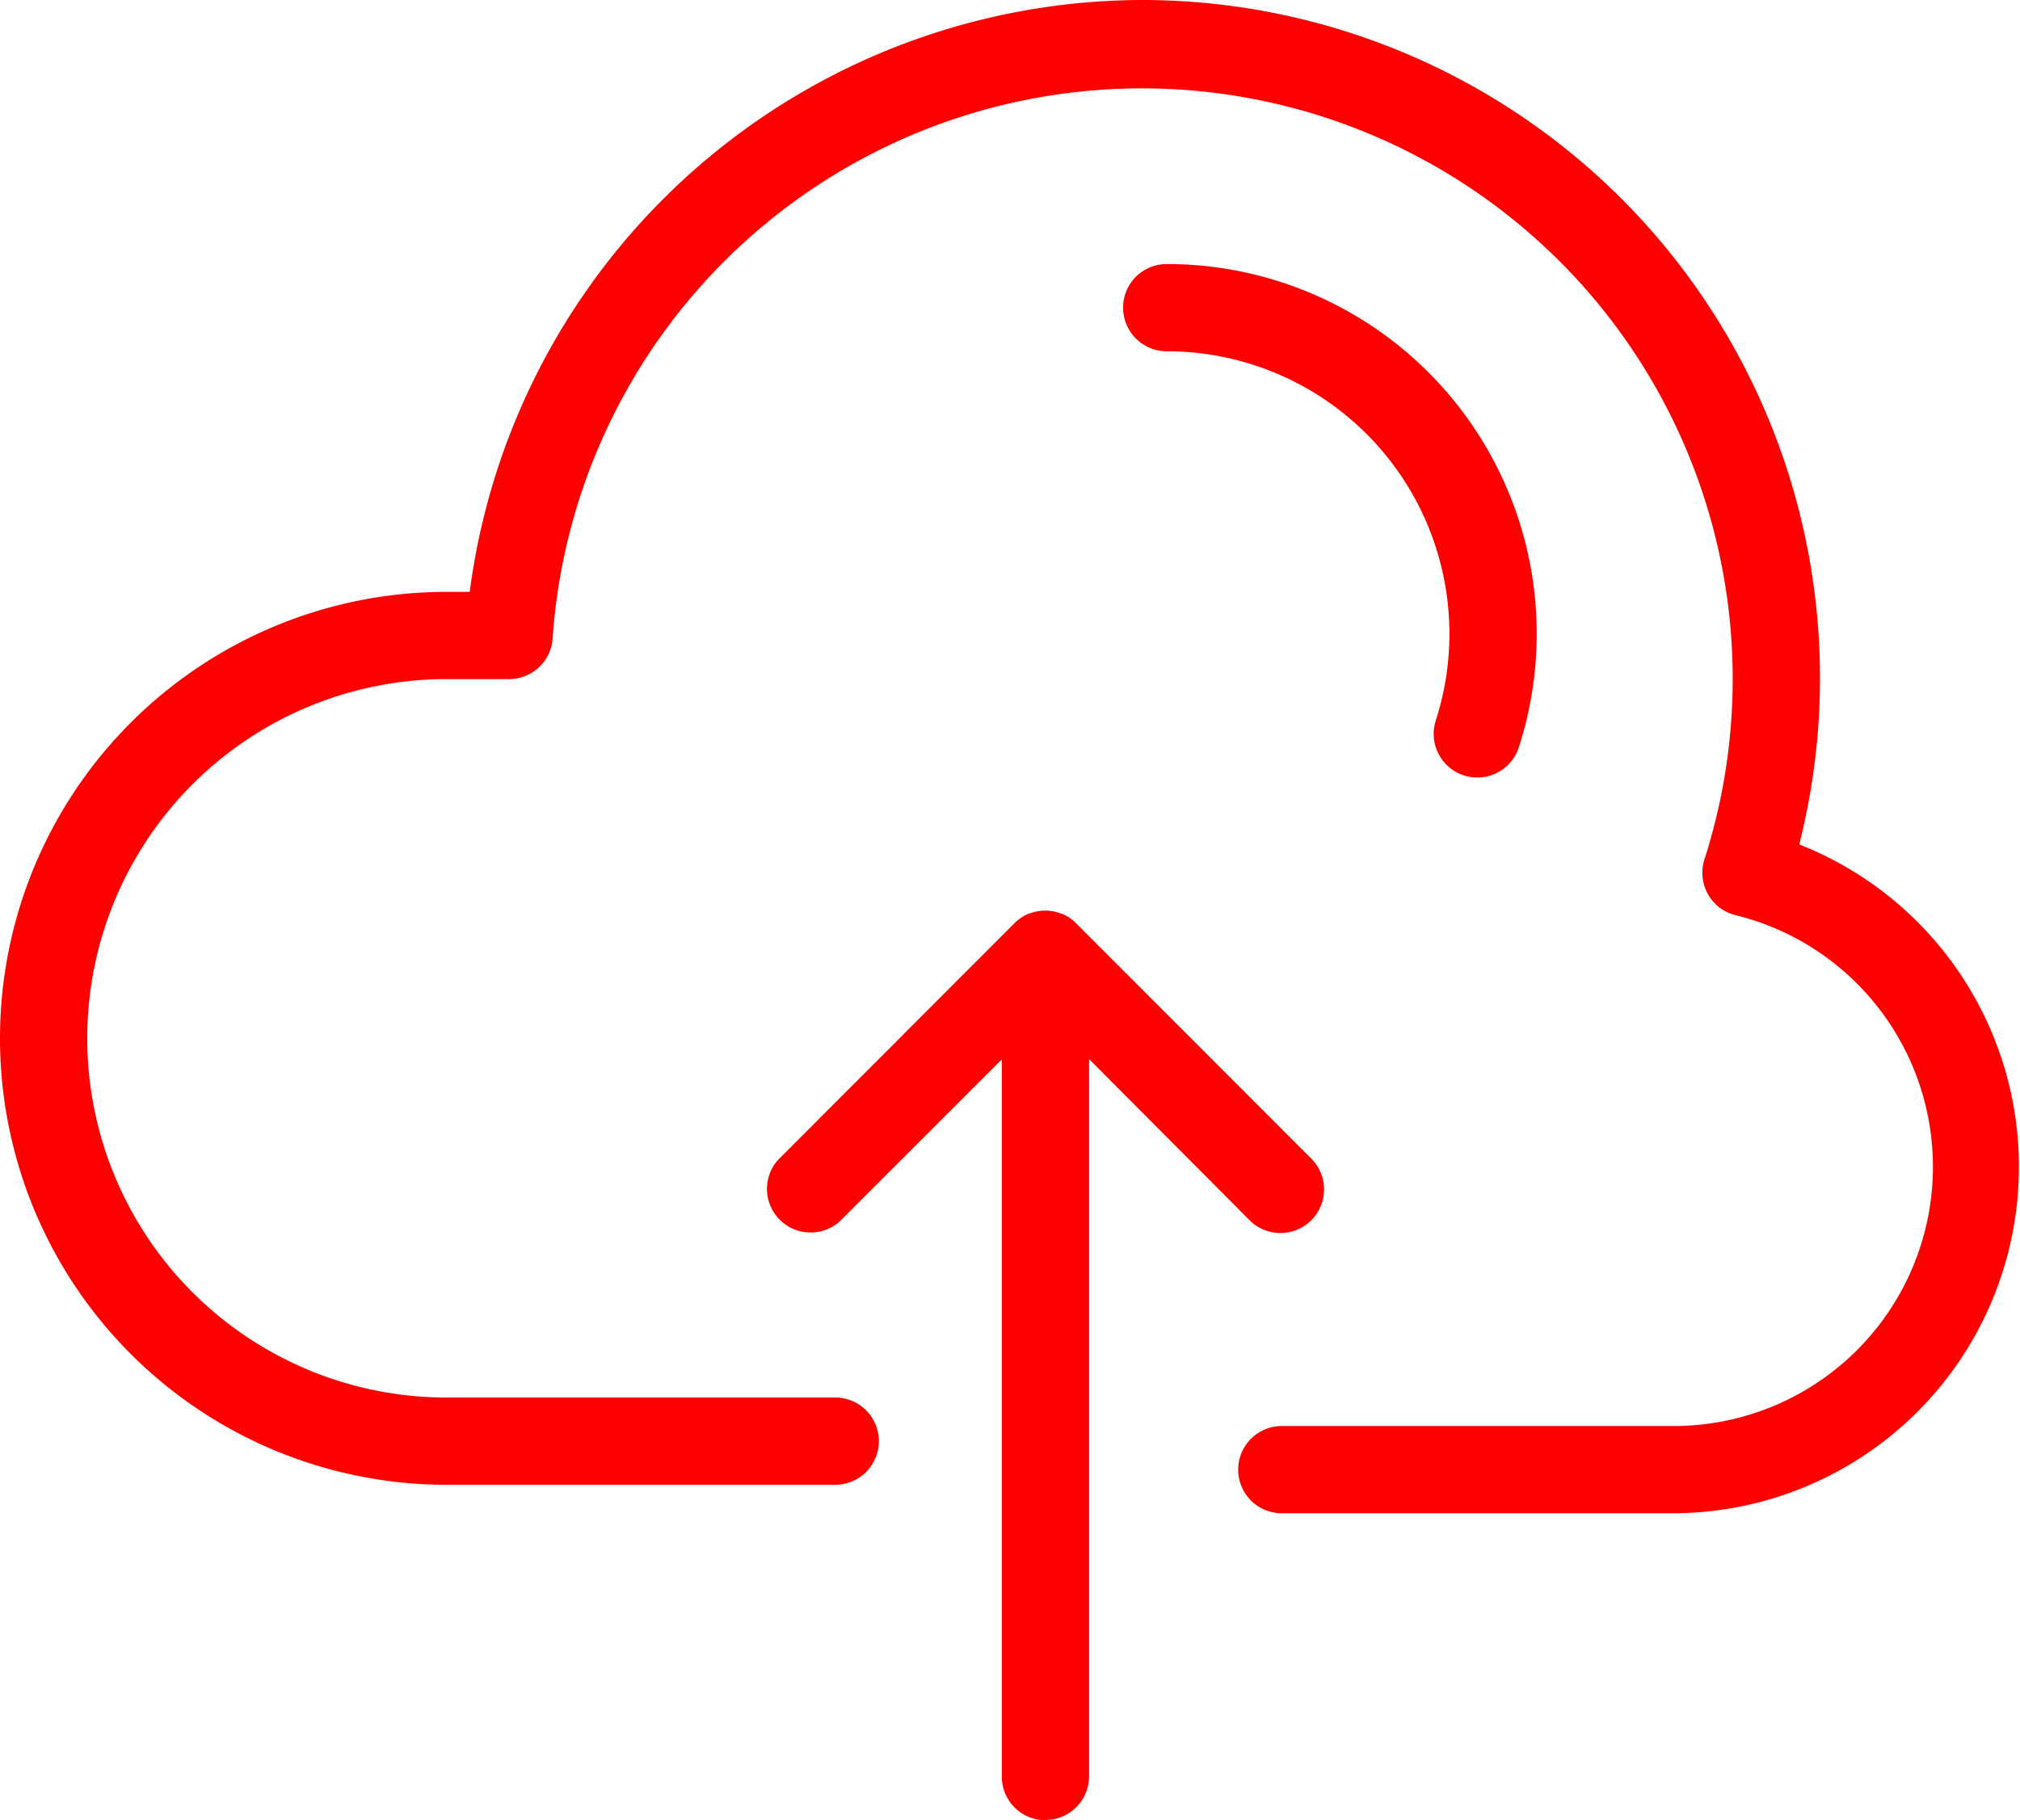
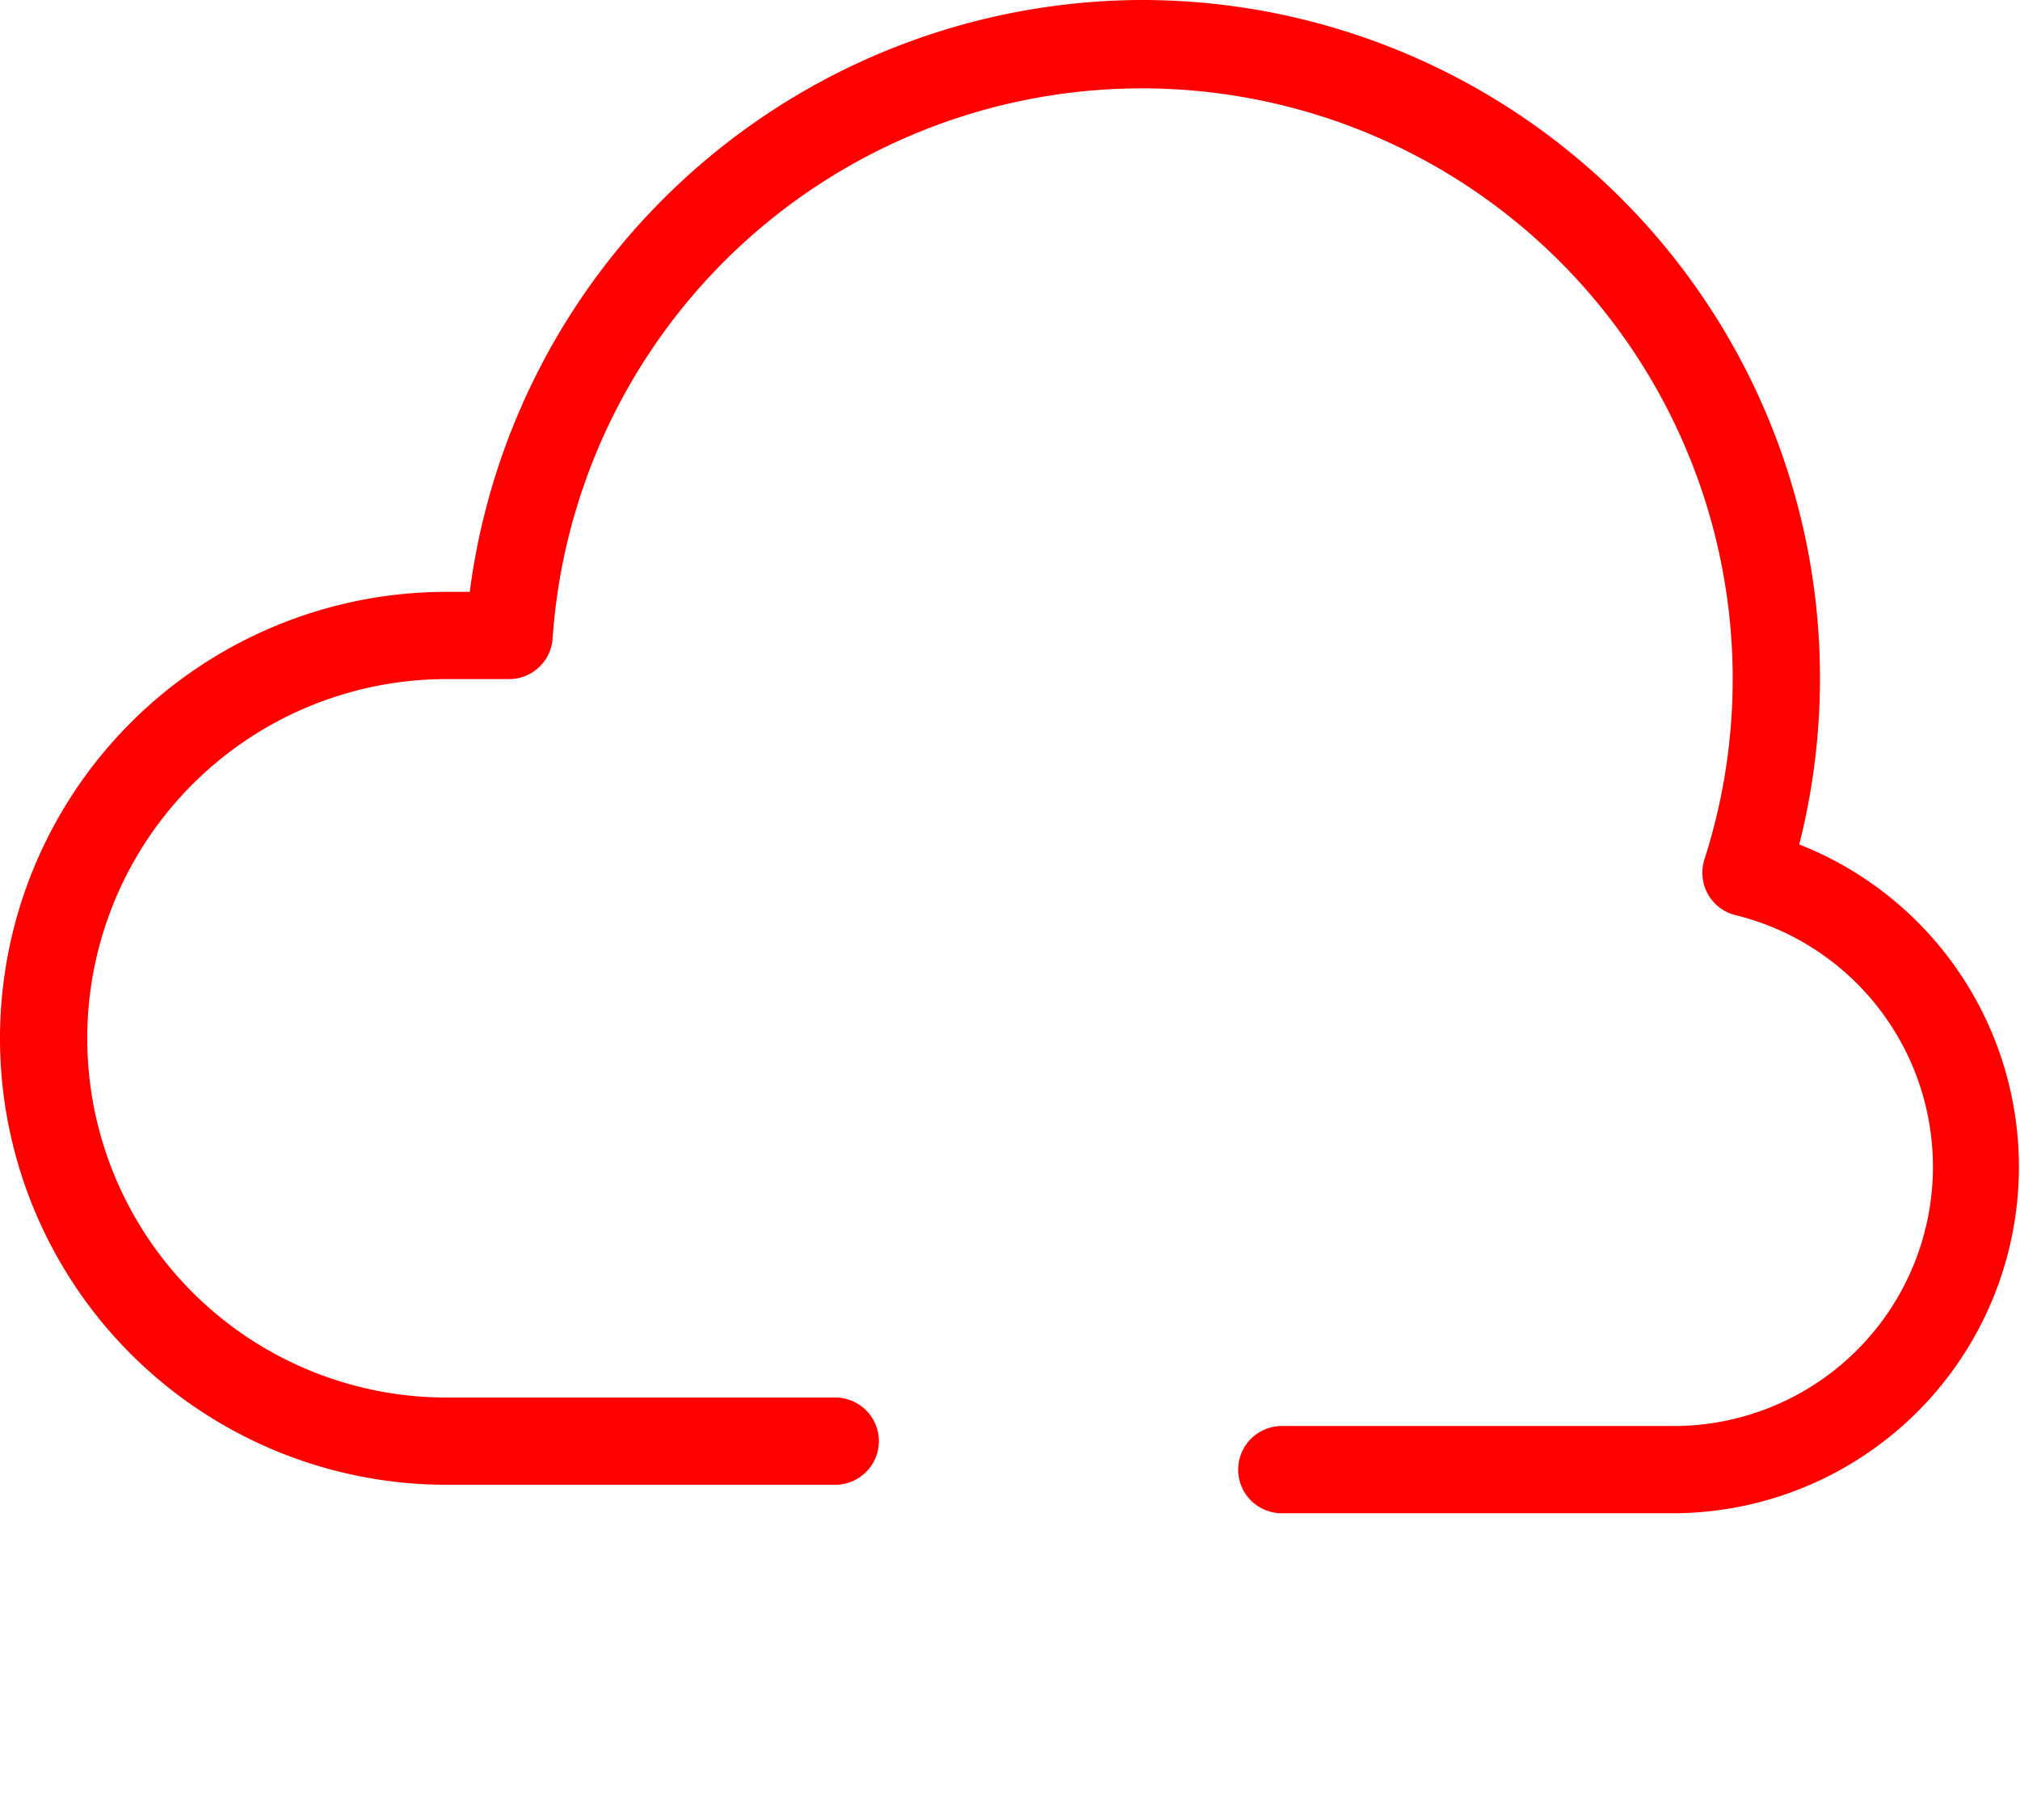
<svg xmlns="http://www.w3.org/2000/svg" viewBox="0 0 208.35 187.76">
  <defs>
    <style>.cls-1{fill:red;}</style>
  </defs>
  <title>Fichier 1redmine-depot</title>
  <g id="Calque_2" data-name="Calque 2">
    <g id="Calque_1-2" data-name="Calque 1">
      <path class="cls-1" d="M117.78,0A70.12,70.12,0,0,0,48.45,61.06H46.06a46.06,46.06,0,1,0,0,92.12H86.15a4.5,4.5,0,1,0,0-9H46.06a37.06,37.06,0,1,1,0-74.12h6.48A4.5,4.5,0,0,0,57,65.86,60.93,60.93,0,1,1,175.8,88.67a4.55,4.55,0,0,0,.35,3.56A4.48,4.48,0,0,0,179,94.41a26.74,26.74,0,0,1-6.42,52.71H132.21a4.5,4.5,0,0,0,0,9h40.37a35.74,35.74,0,0,0,13-69A69.95,69.95,0,0,0,117.78,0Z" />
-       <path class="cls-1" d="M151,80a4.5,4.5,0,0,0,5.66-2.91,38.14,38.14,0,0,0-36.32-49.85,4.5,4.5,0,0,0,0,9,29.15,29.15,0,0,1,27.75,38.1A4.5,4.5,0,0,0,151,80Z" />
-       <path class="cls-1" d="M107.83,187.76a4.5,4.5,0,0,0,4.5-4.5v-74L129,126a4.5,4.5,0,0,0,6.36-6.36L111,95.26a4.47,4.47,0,0,0-1.48-1l-.07,0a4.41,4.41,0,0,0-3.28,0l-.07,0a4.47,4.47,0,0,0-1.48,1L80.26,119.65h0A4.5,4.5,0,0,0,86.62,126l16.71-16.71v74a4.5,4.5,0,0,0,4.5,4.5Z" />
    </g>
  </g>
</svg>